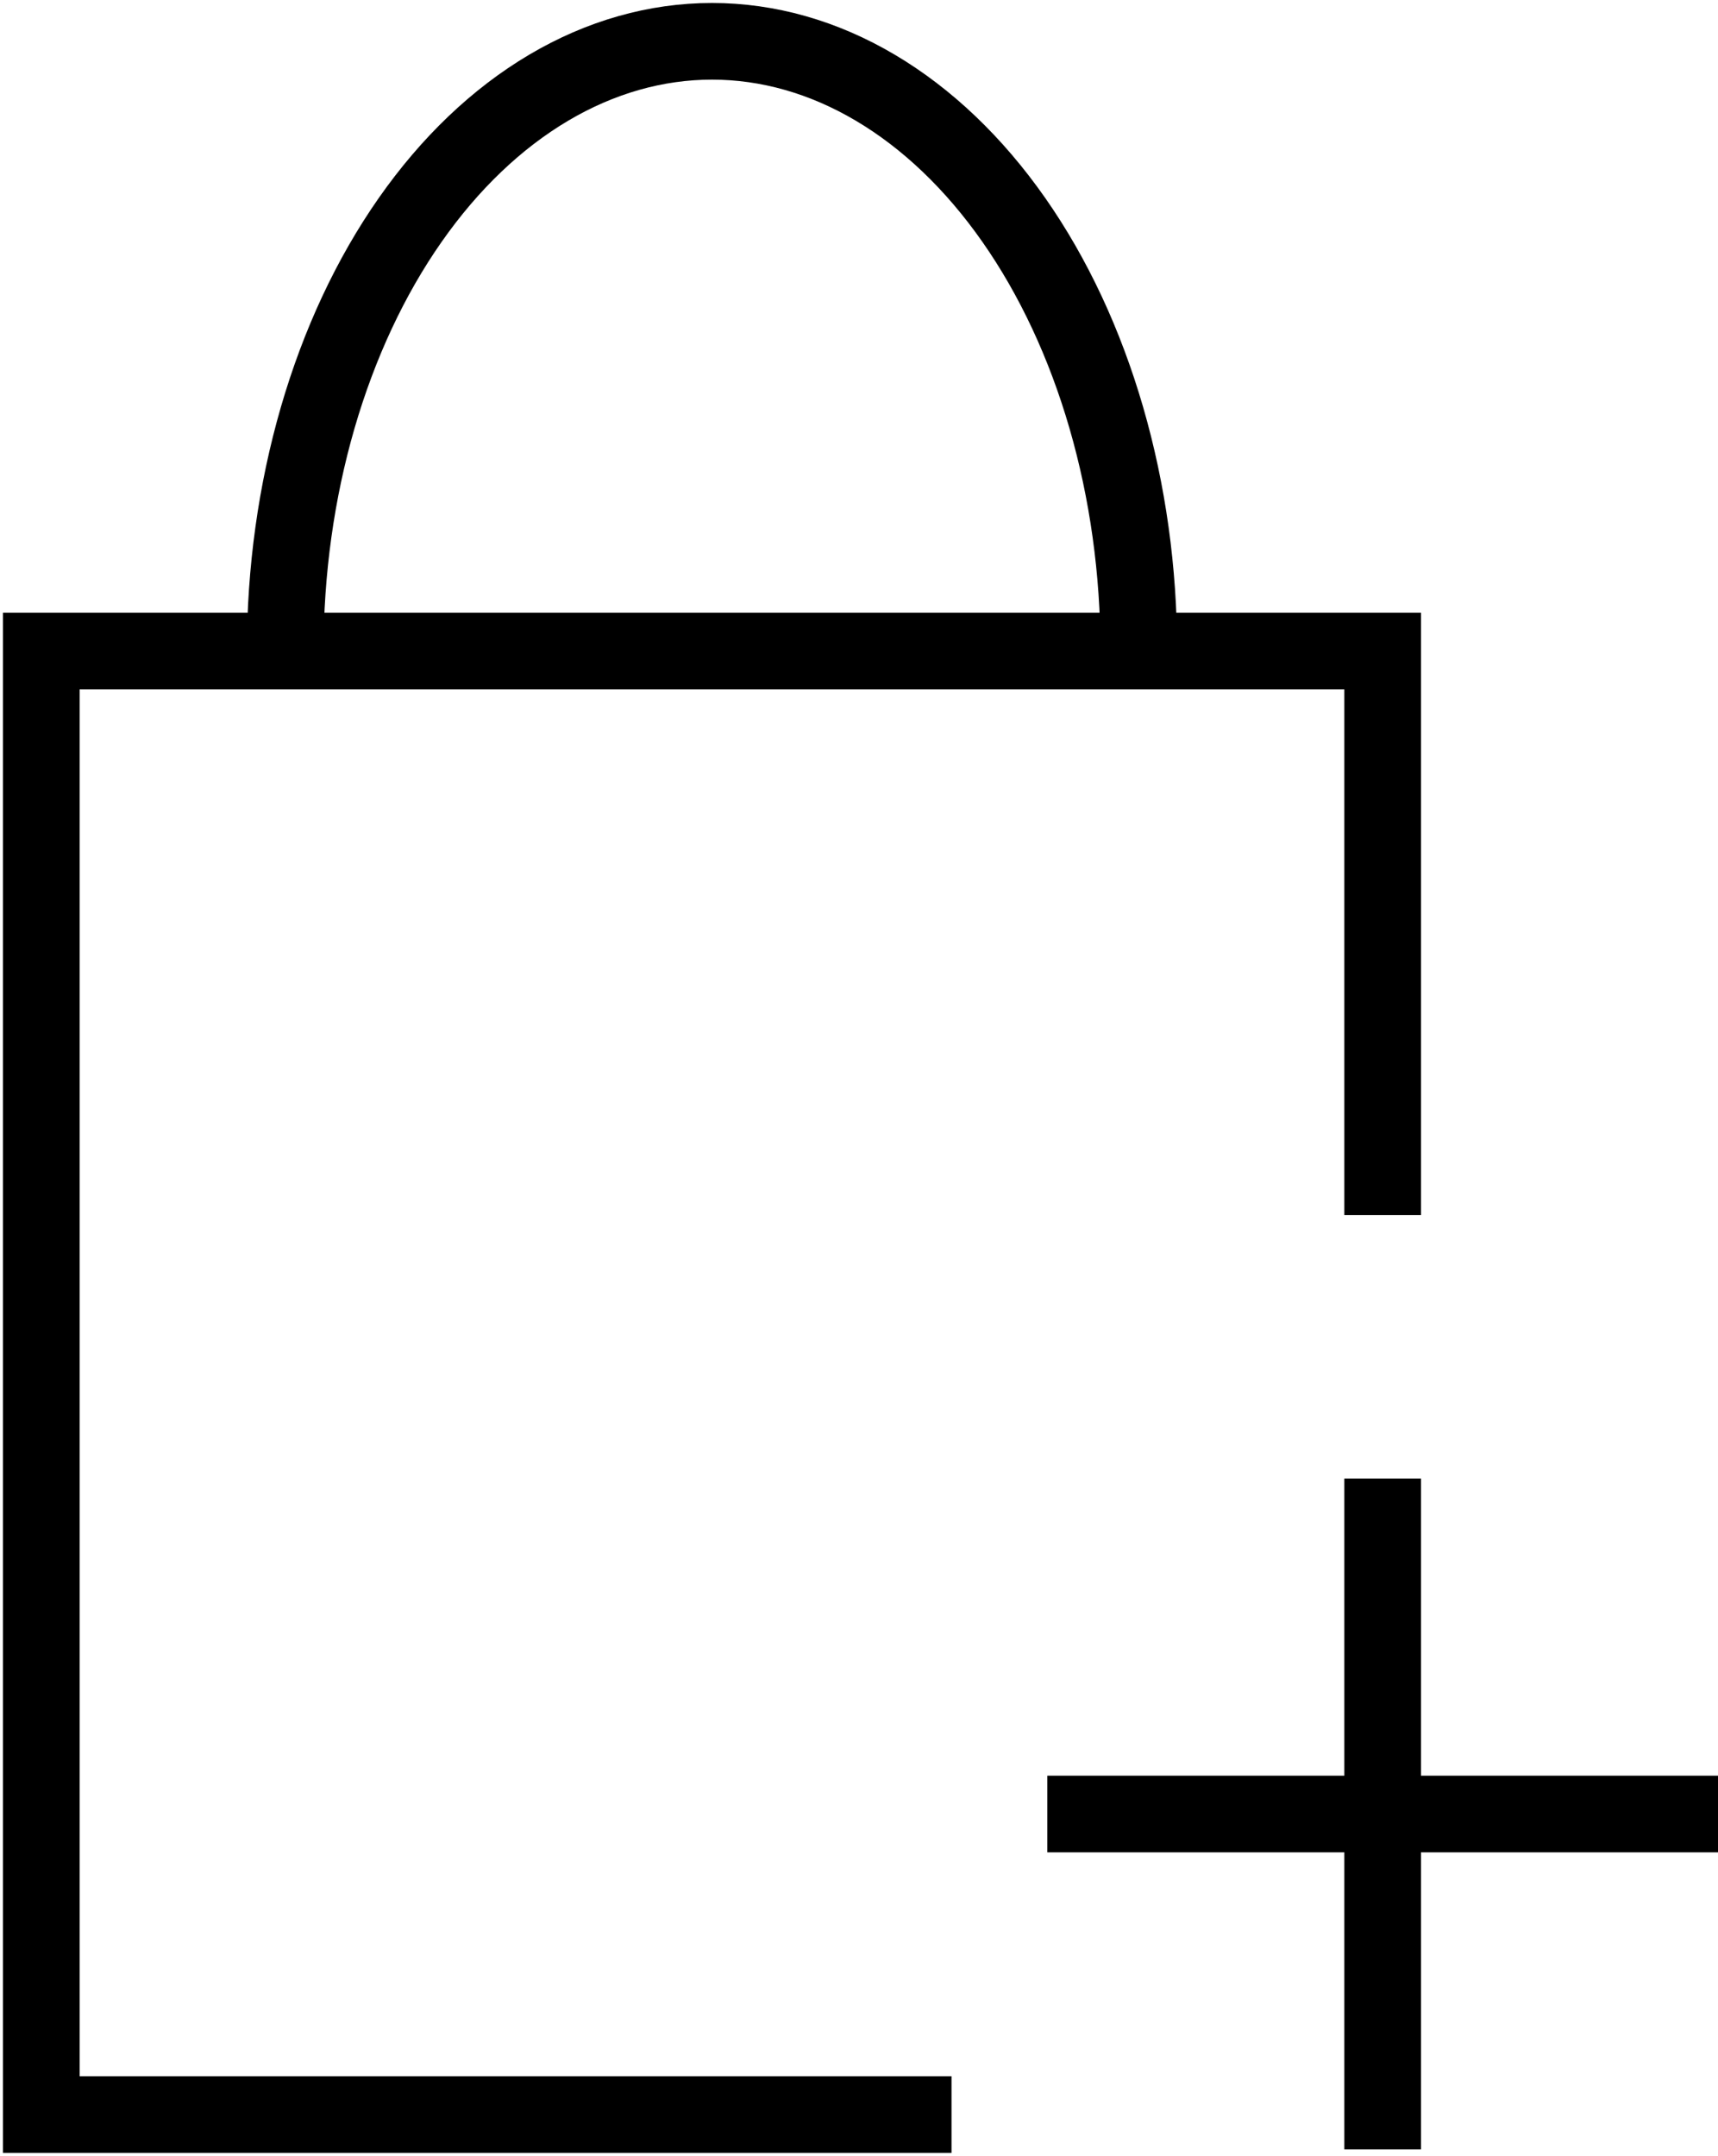
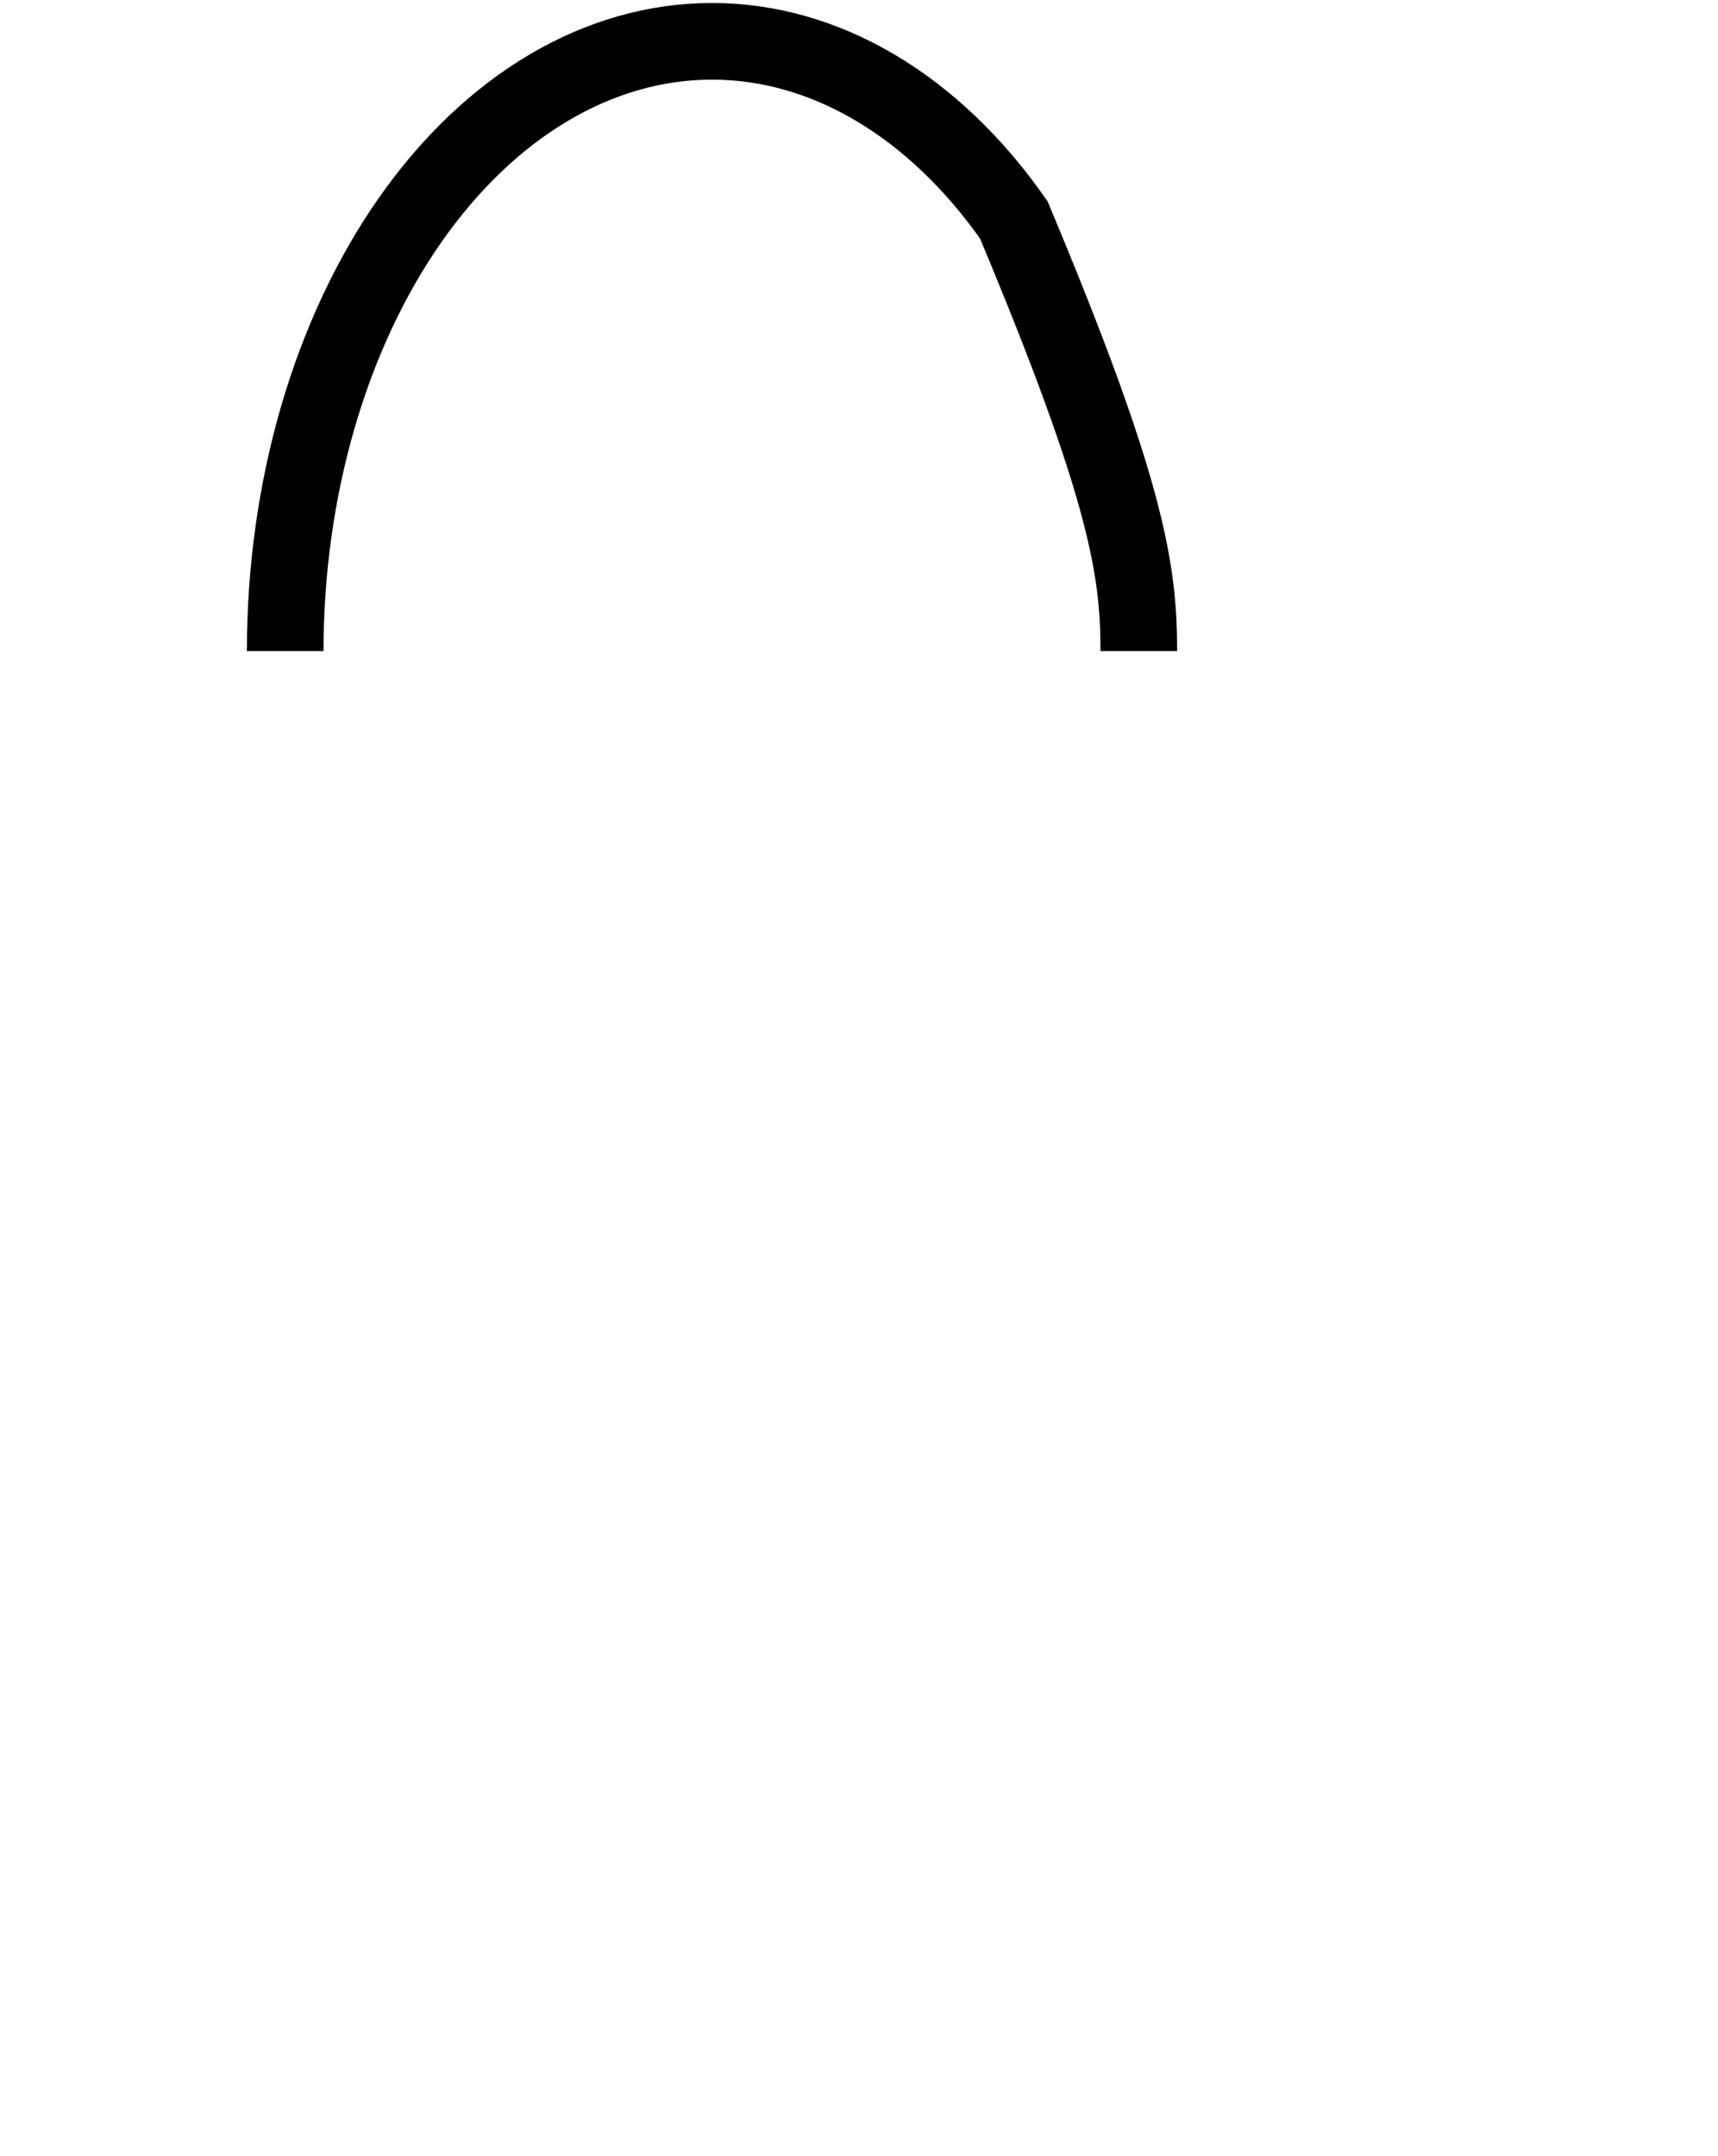
<svg xmlns="http://www.w3.org/2000/svg" width="208" height="261" viewBox="0 0 208 261" fill="none">
-   <path d="M115.2 255.982H5V78.818H167.4V147.099M167.4 178.999V219.599M167.4 260.199V219.599M167.4 219.599H208M167.4 219.599H126.8" stroke="black" stroke-width="9.28" />
-   <path d="M34.53 78.818C34.53 69.124 35.867 59.525 38.463 50.569C41.06 41.613 44.866 33.475 49.665 26.621C54.463 19.766 60.159 14.329 66.428 10.619C72.698 6.909 79.417 5 86.203 5C92.989 5 99.708 6.909 105.977 10.619C112.246 14.329 117.943 19.766 122.741 26.621C127.539 33.475 131.345 41.613 133.942 50.569C136.539 59.525 137.875 69.124 137.875 78.818" stroke="black" stroke-width="9.28" />
+   <path d="M34.53 78.818C34.53 69.124 35.867 59.525 38.463 50.569C41.06 41.613 44.866 33.475 49.665 26.621C54.463 19.766 60.159 14.329 66.428 10.619C72.698 6.909 79.417 5 86.203 5C92.989 5 99.708 6.909 105.977 10.619C112.246 14.329 117.943 19.766 122.741 26.621C136.539 59.525 137.875 69.124 137.875 78.818" stroke="black" stroke-width="9.28" />
</svg>